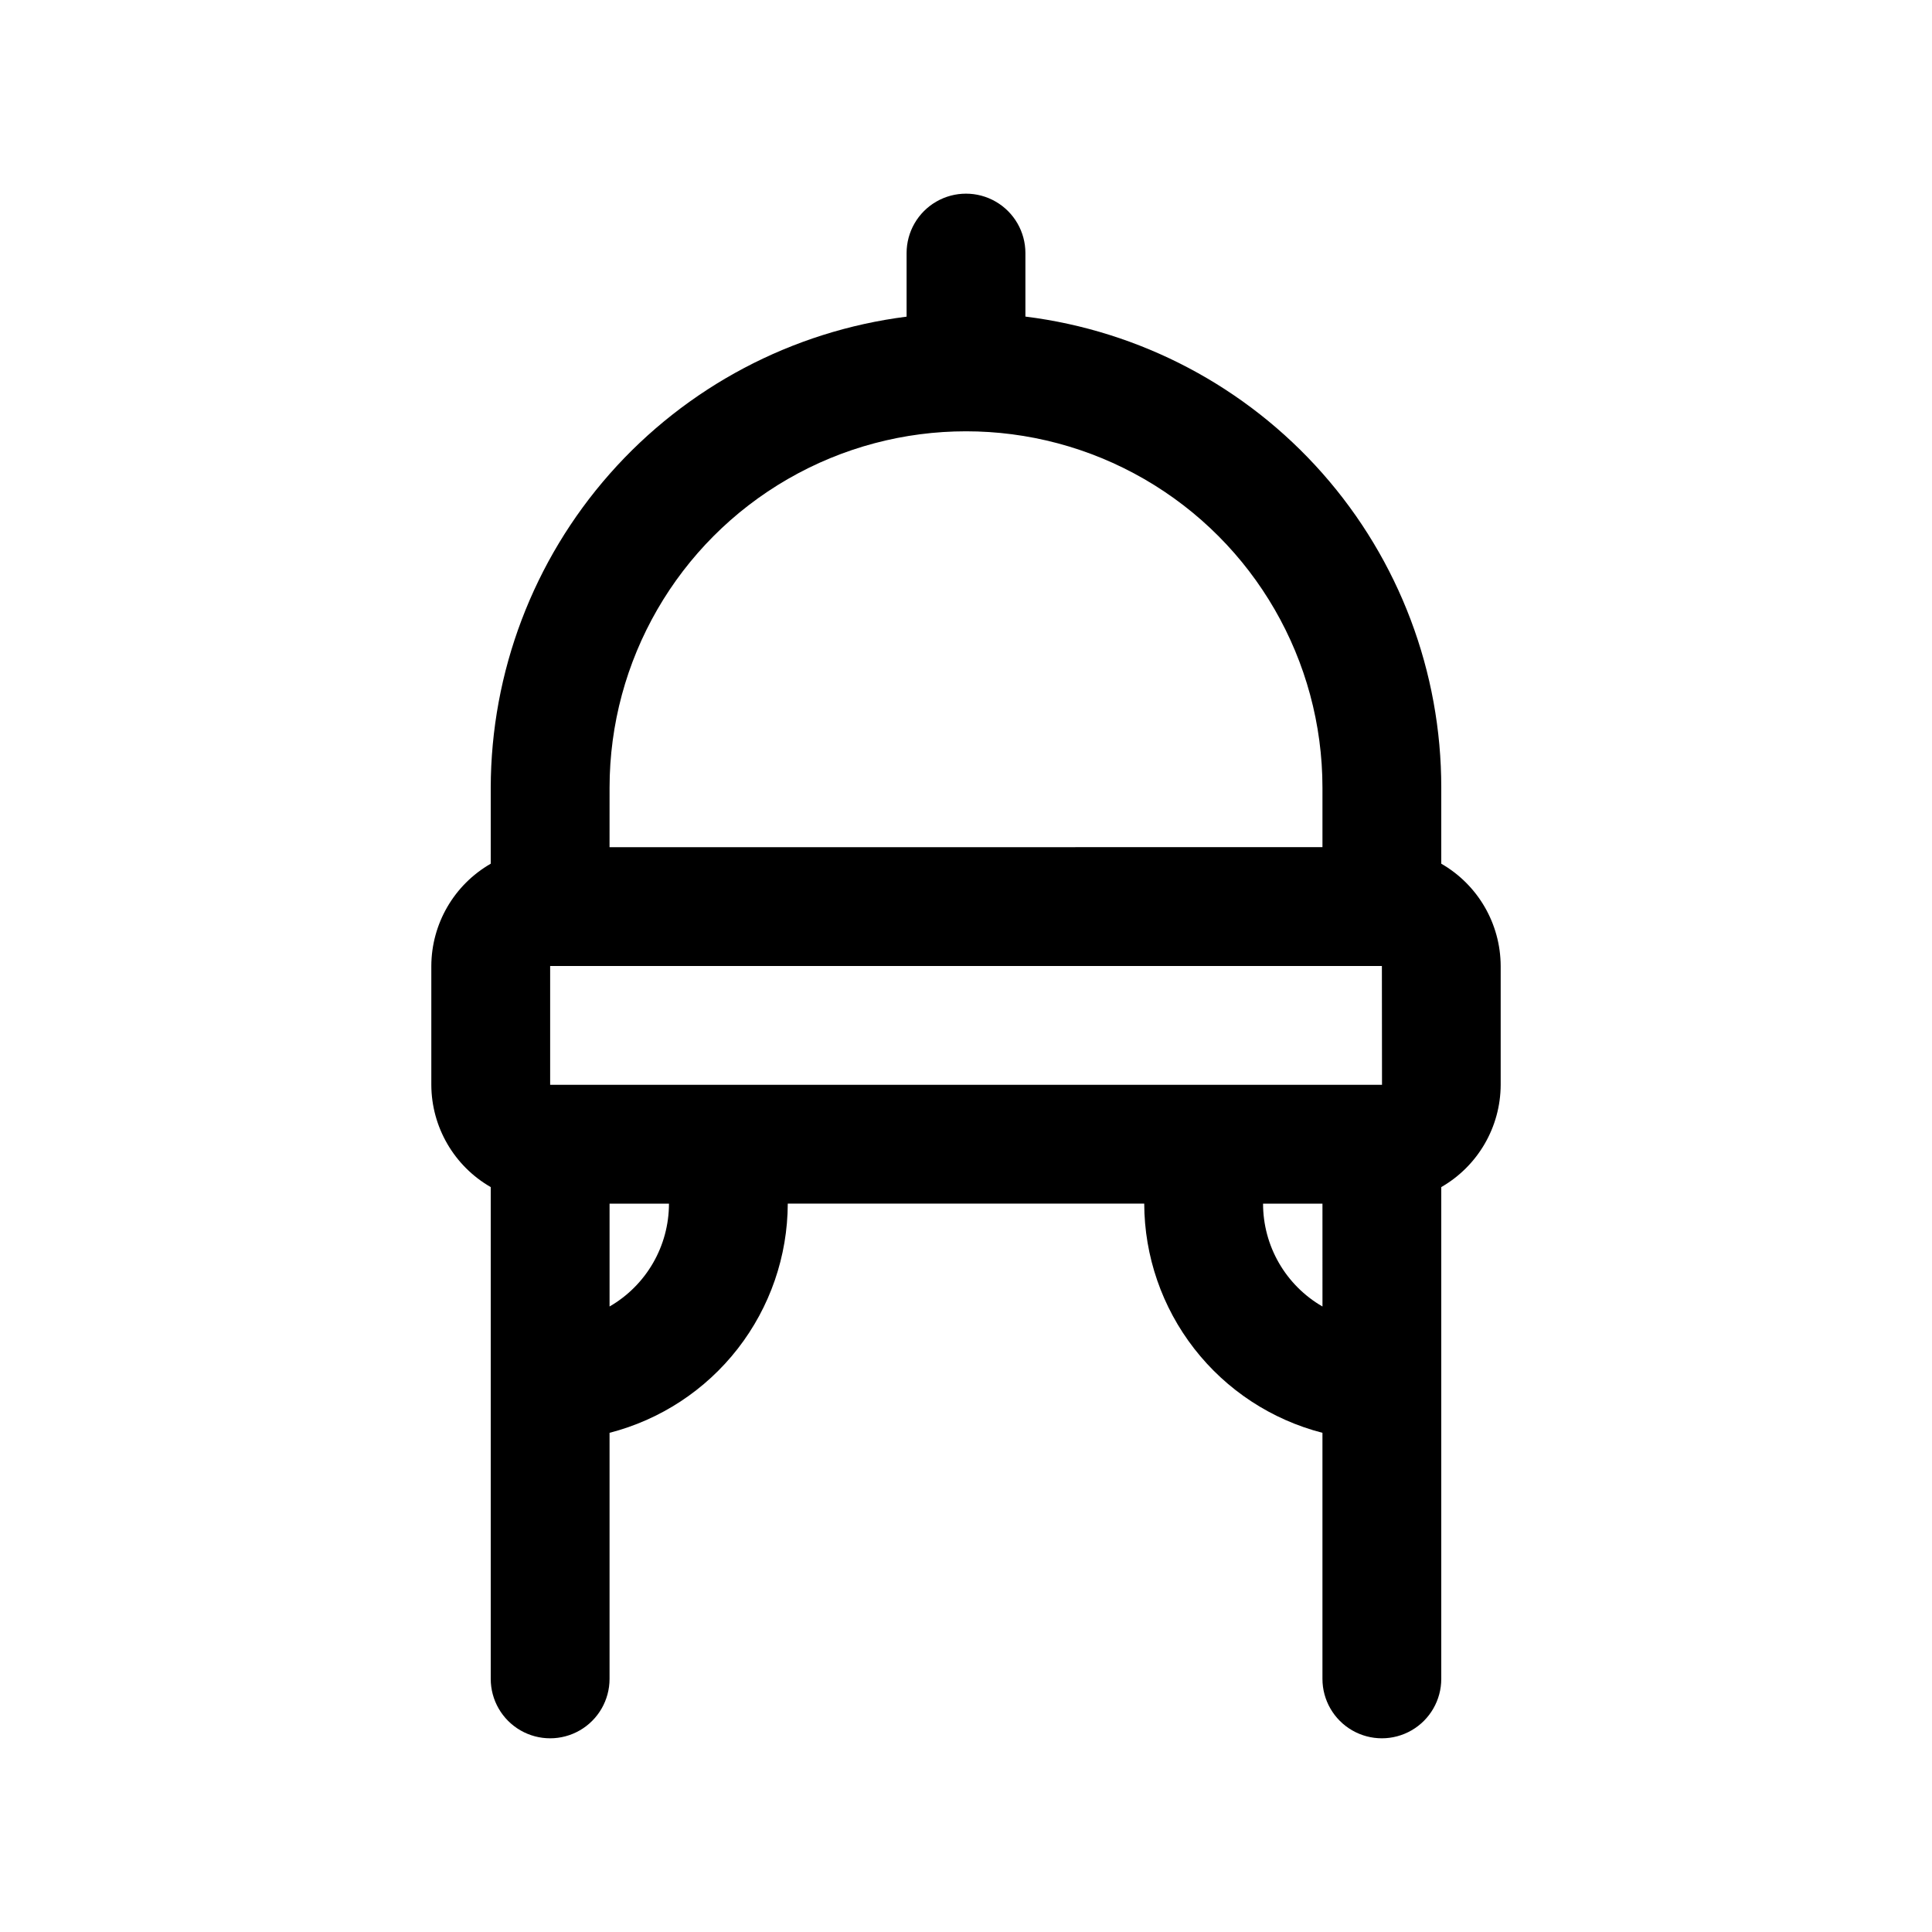
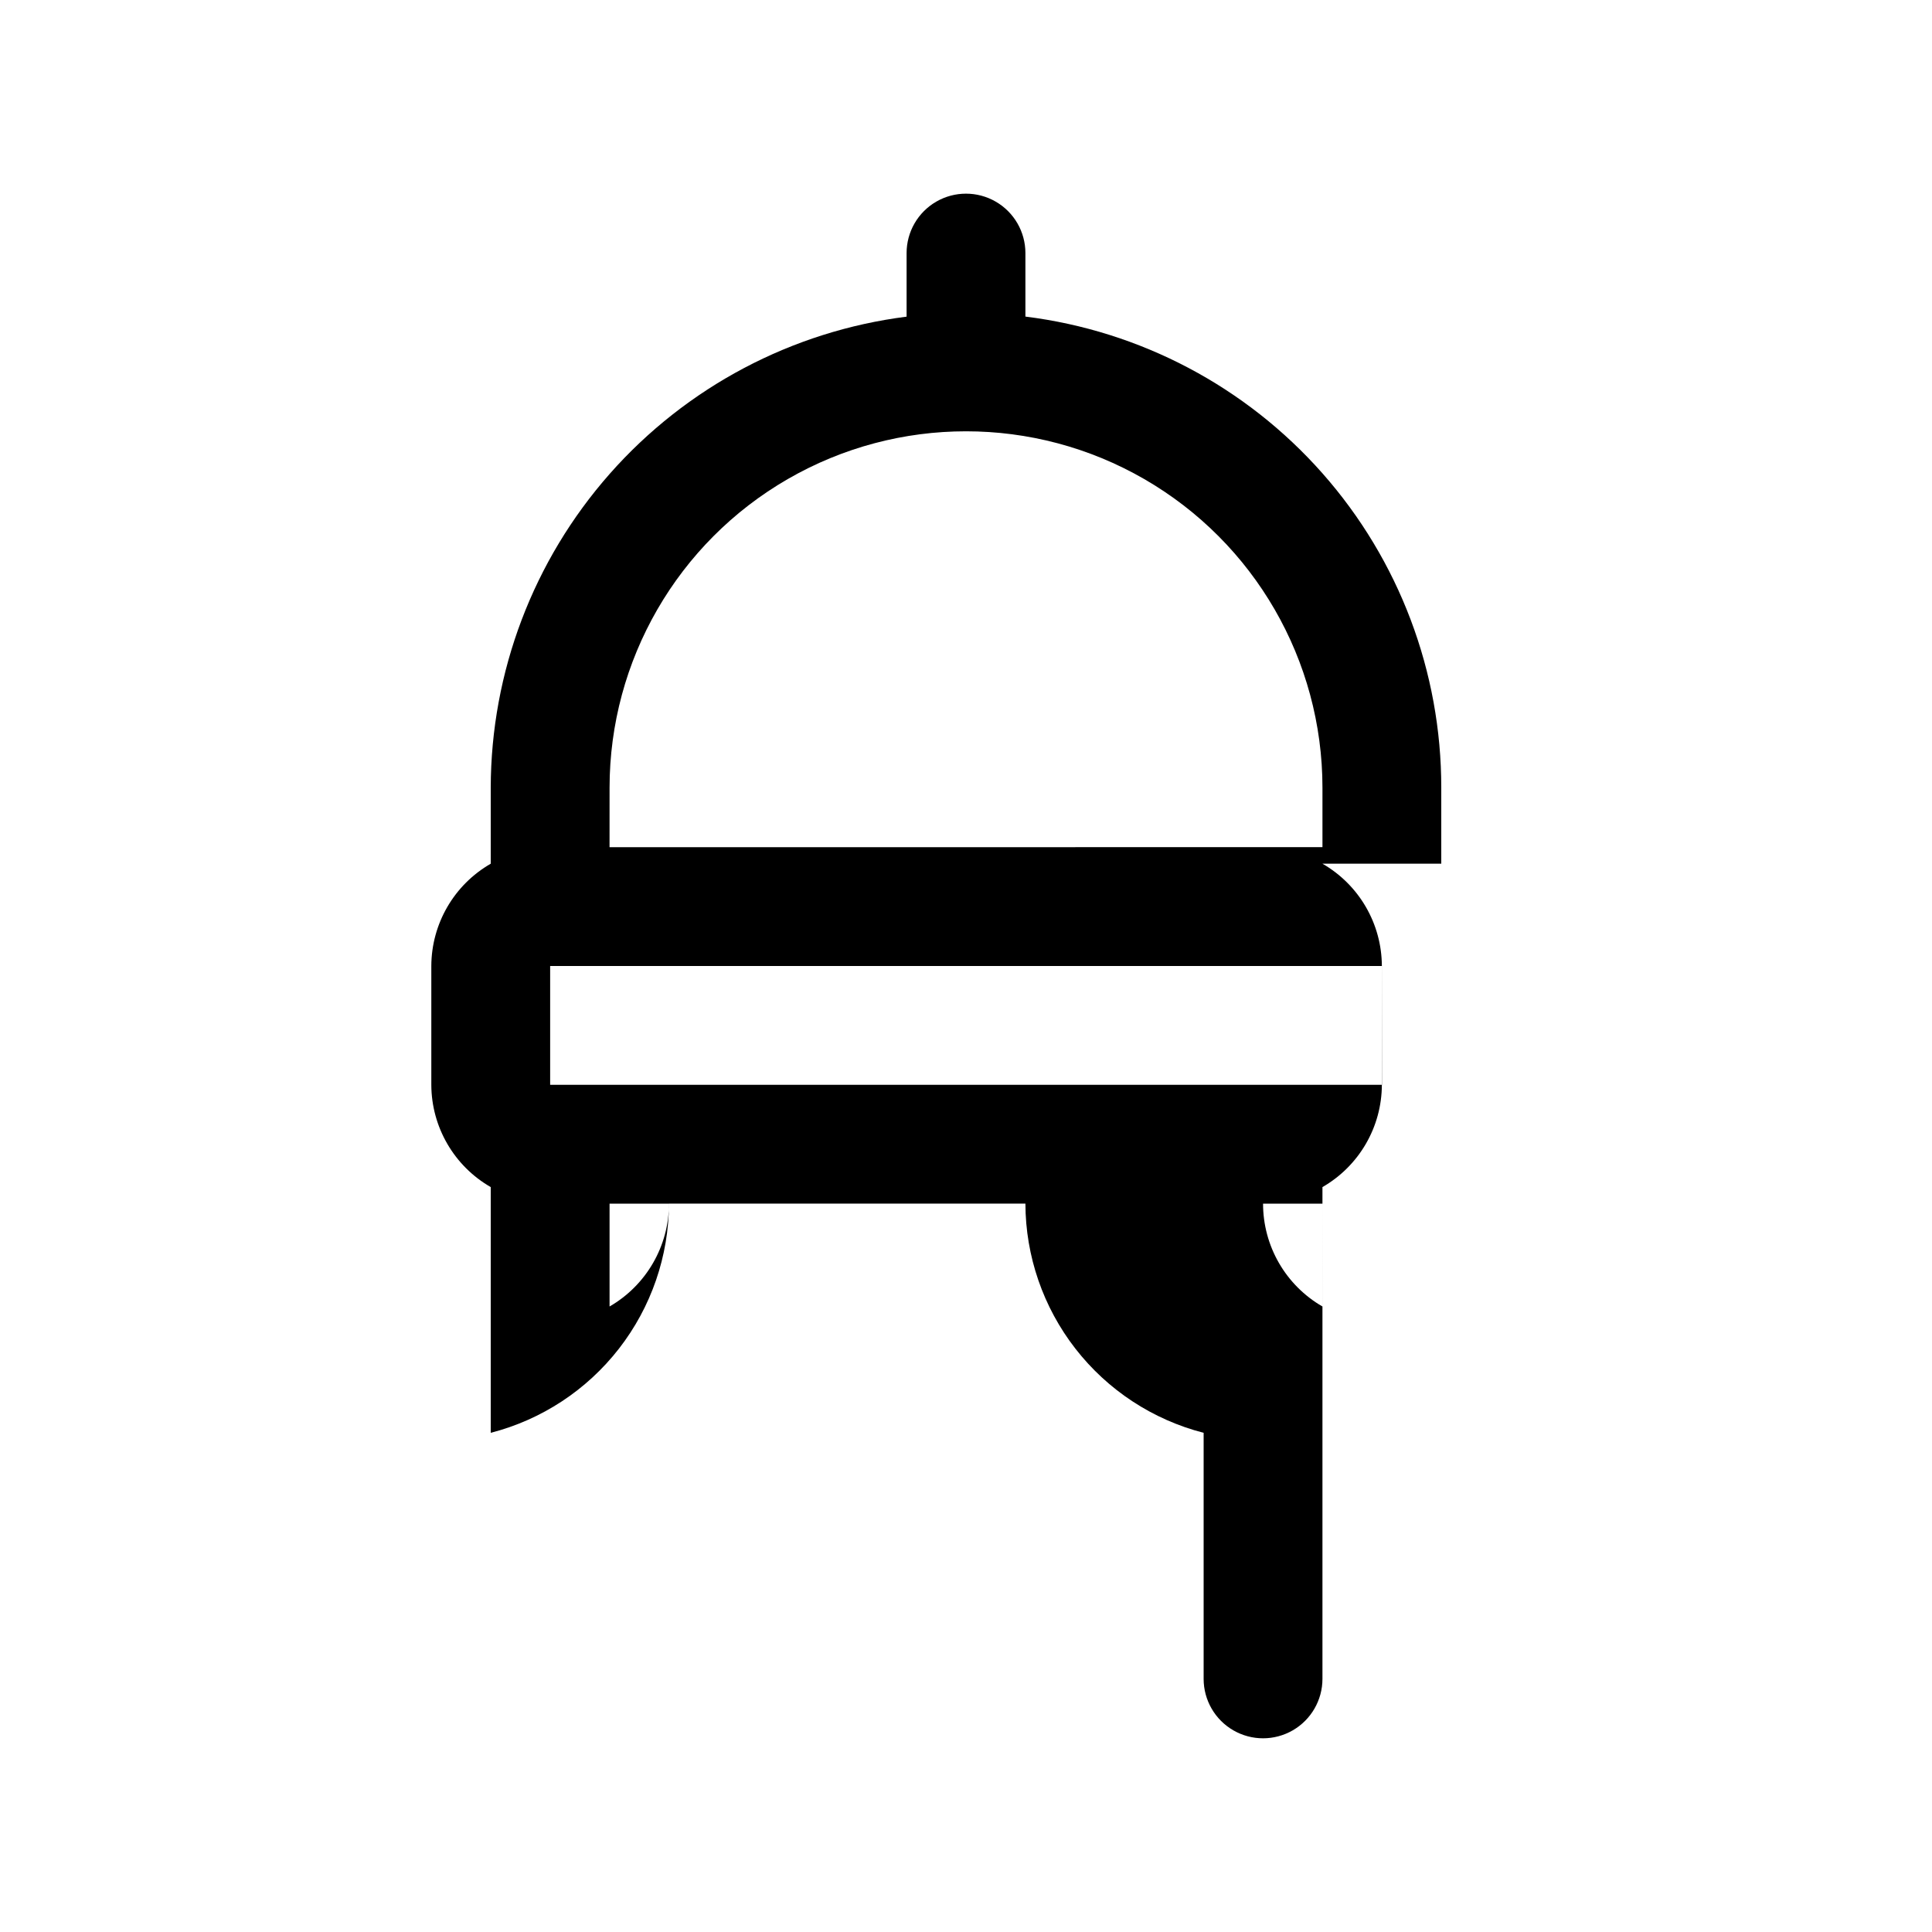
<svg xmlns="http://www.w3.org/2000/svg" fill="#000000" width="800px" height="800px" version="1.1" viewBox="144 144 512 512">
-   <path d="m525.95 372.89v-20.125c0.027-30.676-11.16-60.301-31.461-83.301-20.297-22.996-48.305-37.781-78.746-41.566v-16.828c0-5.625-3-10.824-7.871-13.637s-10.875-2.812-15.746 0-7.871 8.012-7.871 13.637v16.848c-30.406 3.852-58.371 18.656-78.656 41.633-20.281 22.98-31.5 52.562-31.551 83.215v20.125c-9.707 5.582-15.707 15.91-15.746 27.109v31.488c0.039 11.195 6.039 21.527 15.746 27.105v130.33c0 5.625 3 10.824 7.871 13.637 4.871 2.812 10.871 2.812 15.746 0 4.871-2.812 7.871-8.012 7.871-13.637v-65.211c13.484-3.469 25.438-11.316 33.984-22.309s13.207-24.508 13.246-38.43h94.465c0.039 13.922 4.699 27.441 13.246 38.434 8.547 10.992 20.5 18.836 33.984 22.305v65.211c0 5.625 3.004 10.824 7.875 13.637 4.871 2.812 10.871 2.812 15.742 0s7.871-8.012 7.871-13.637v-130.33c9.707-5.582 15.707-15.91 15.746-27.105v-31.488c-0.039-11.199-6.039-21.527-15.746-27.109zm-220.41-20.125c0-33.75 18.004-64.934 47.23-81.809s65.238-16.875 94.465 0c29.227 16.875 47.23 48.059 47.23 81.809v15.742l-188.93 0.004zm0 137.47v-27.258h15.742c-0.004 11.242-6.004 21.633-15.742 27.258zm31.488-58.746h-47.234v-31.488h220.42l0.031 31.488zm157.44 58.746h-0.004c-4.785-2.762-8.762-6.734-11.523-11.52-2.766-4.785-4.219-10.215-4.219-15.738h15.742z" />
+   <path d="m525.95 372.89v-20.125c0.027-30.676-11.16-60.301-31.461-83.301-20.297-22.996-48.305-37.781-78.746-41.566v-16.828c0-5.625-3-10.824-7.871-13.637s-10.875-2.812-15.746 0-7.871 8.012-7.871 13.637v16.848c-30.406 3.852-58.371 18.656-78.656 41.633-20.281 22.98-31.5 52.562-31.551 83.215v20.125c-9.707 5.582-15.707 15.91-15.746 27.109v31.488c0.039 11.195 6.039 21.527 15.746 27.105v130.33v-65.211c13.484-3.469 25.438-11.316 33.984-22.309s13.207-24.508 13.246-38.43h94.465c0.039 13.922 4.699 27.441 13.246 38.434 8.547 10.992 20.5 18.836 33.984 22.305v65.211c0 5.625 3.004 10.824 7.875 13.637 4.871 2.812 10.871 2.812 15.742 0s7.871-8.012 7.871-13.637v-130.33c9.707-5.582 15.707-15.91 15.746-27.105v-31.488c-0.039-11.199-6.039-21.527-15.746-27.109zm-220.41-20.125c0-33.75 18.004-64.934 47.23-81.809s65.238-16.875 94.465 0c29.227 16.875 47.23 48.059 47.23 81.809v15.742l-188.93 0.004zm0 137.47v-27.258h15.742c-0.004 11.242-6.004 21.633-15.742 27.258zm31.488-58.746h-47.234v-31.488h220.42l0.031 31.488zm157.44 58.746h-0.004c-4.785-2.762-8.762-6.734-11.523-11.52-2.766-4.785-4.219-10.215-4.219-15.738h15.742z" />
</svg>